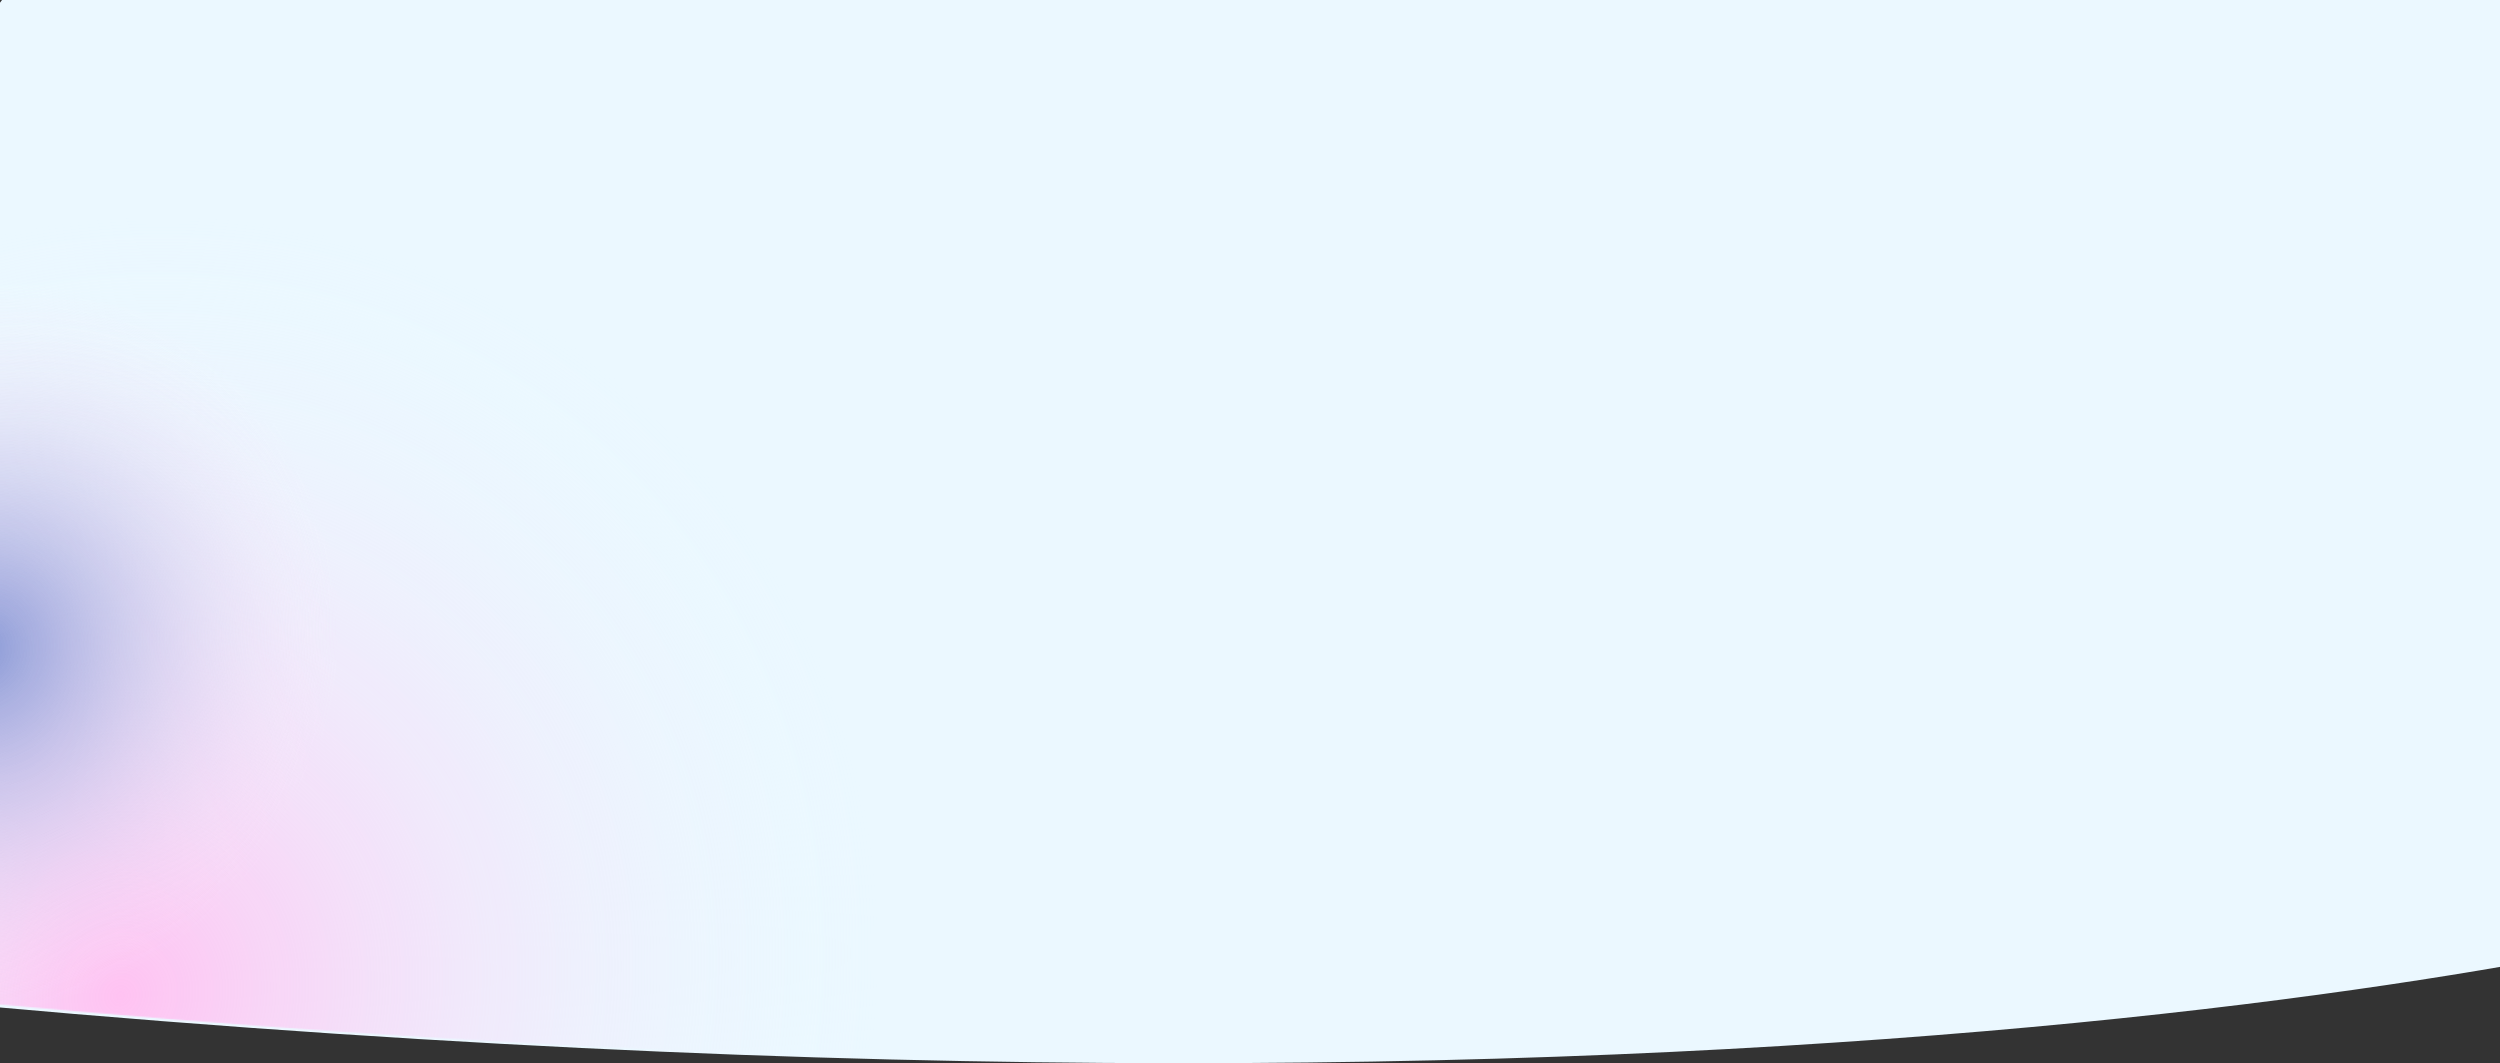
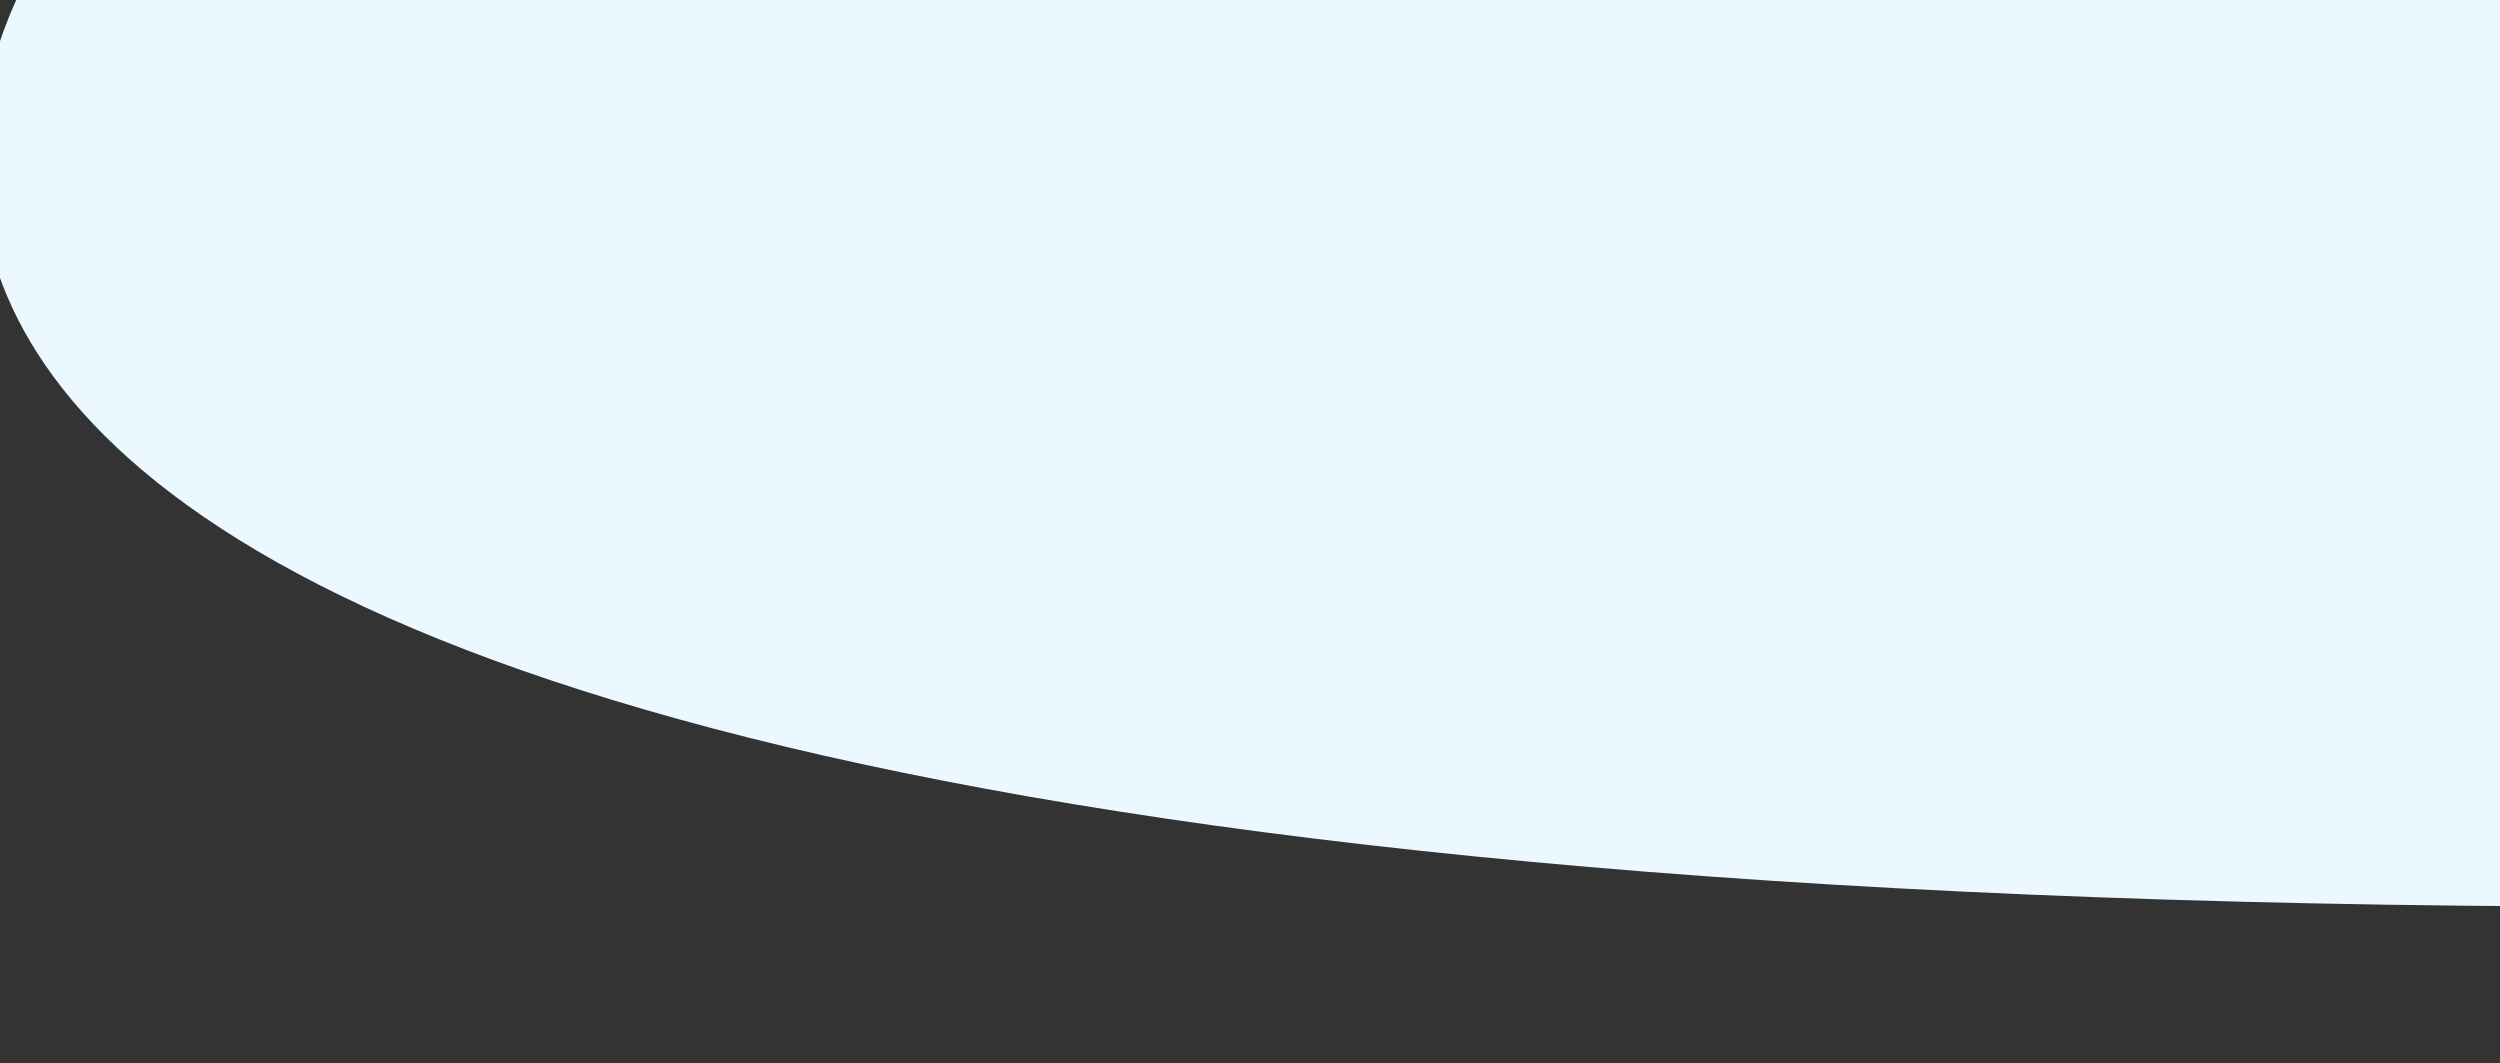
<svg xmlns="http://www.w3.org/2000/svg" width="1921" height="817" viewBox="0 0 1921 817" fill="none">
  <rect x="0" y="0" width="1921" height="817" fill="#333333" stroke="none" />
-   <path d="M2137.95 696.189C2137.95 696.189 1429.98 912.203 -82.914 766.473C-586.121 718.001 48.378 -60.873 48.378 -60.873L2070.59 -229.882L2137.95 696.189Z" fill="#EBF8FF" />
+   <path d="M2137.95 696.189C-586.121 718.001 48.378 -60.873 48.378 -60.873L2070.59 -229.882L2137.95 696.189Z" fill="#EBF8FF" />
  <mask id="mask0_216_2875" style="mask-type:alpha" maskUnits="userSpaceOnUse" x="-271" y="-238" width="2416" height="1055">
    <path d="M2144.9 695.284C2144.9 695.284 1437.03 912.419 -76.029 764.744C-579.289 715.626 54.776 -68.434 54.776 -68.434L2076.98 -237.443L2144.9 695.284Z" fill="#EBF8FF" />
  </mask>
  <g mask="url(#mask0_216_2875)">
-     <ellipse cx="609.063" cy="571.754" rx="609.063" ry="571.754" transform="matrix(-0.664 0.748 0.737 0.676 73.816 -77.661)" fill="url(#paint0_radial_216_2875)" />
-     <ellipse cx="287.423" cy="269.816" rx="287.423" ry="269.816" transform="matrix(-0.664 0.748 0.737 0.676 -23.066 101.565)" fill="url(#paint1_radial_216_2875)" />
-   </g>
+     </g>
  <defs>
    <radialGradient id="paint0_radial_216_2875" cx="0" cy="0" r="1" gradientUnits="userSpaceOnUse" gradientTransform="translate(609.063 571.754) rotate(90) scale(571.754 609.063)">
      <stop stop-color="#FFC2F2" />
      <stop offset="1" stop-color="#EBFAFF" stop-opacity="0" />
    </radialGradient>
    <radialGradient id="paint1_radial_216_2875" cx="0" cy="0" r="1" gradientUnits="userSpaceOnUse" gradientTransform="translate(287.423 269.816) rotate(90) scale(269.816 287.423)">
      <stop stop-color="#8A99D6" />
      <stop offset="1" stop-color="#FFEBFB" stop-opacity="0" />
    </radialGradient>
  </defs>
</svg>